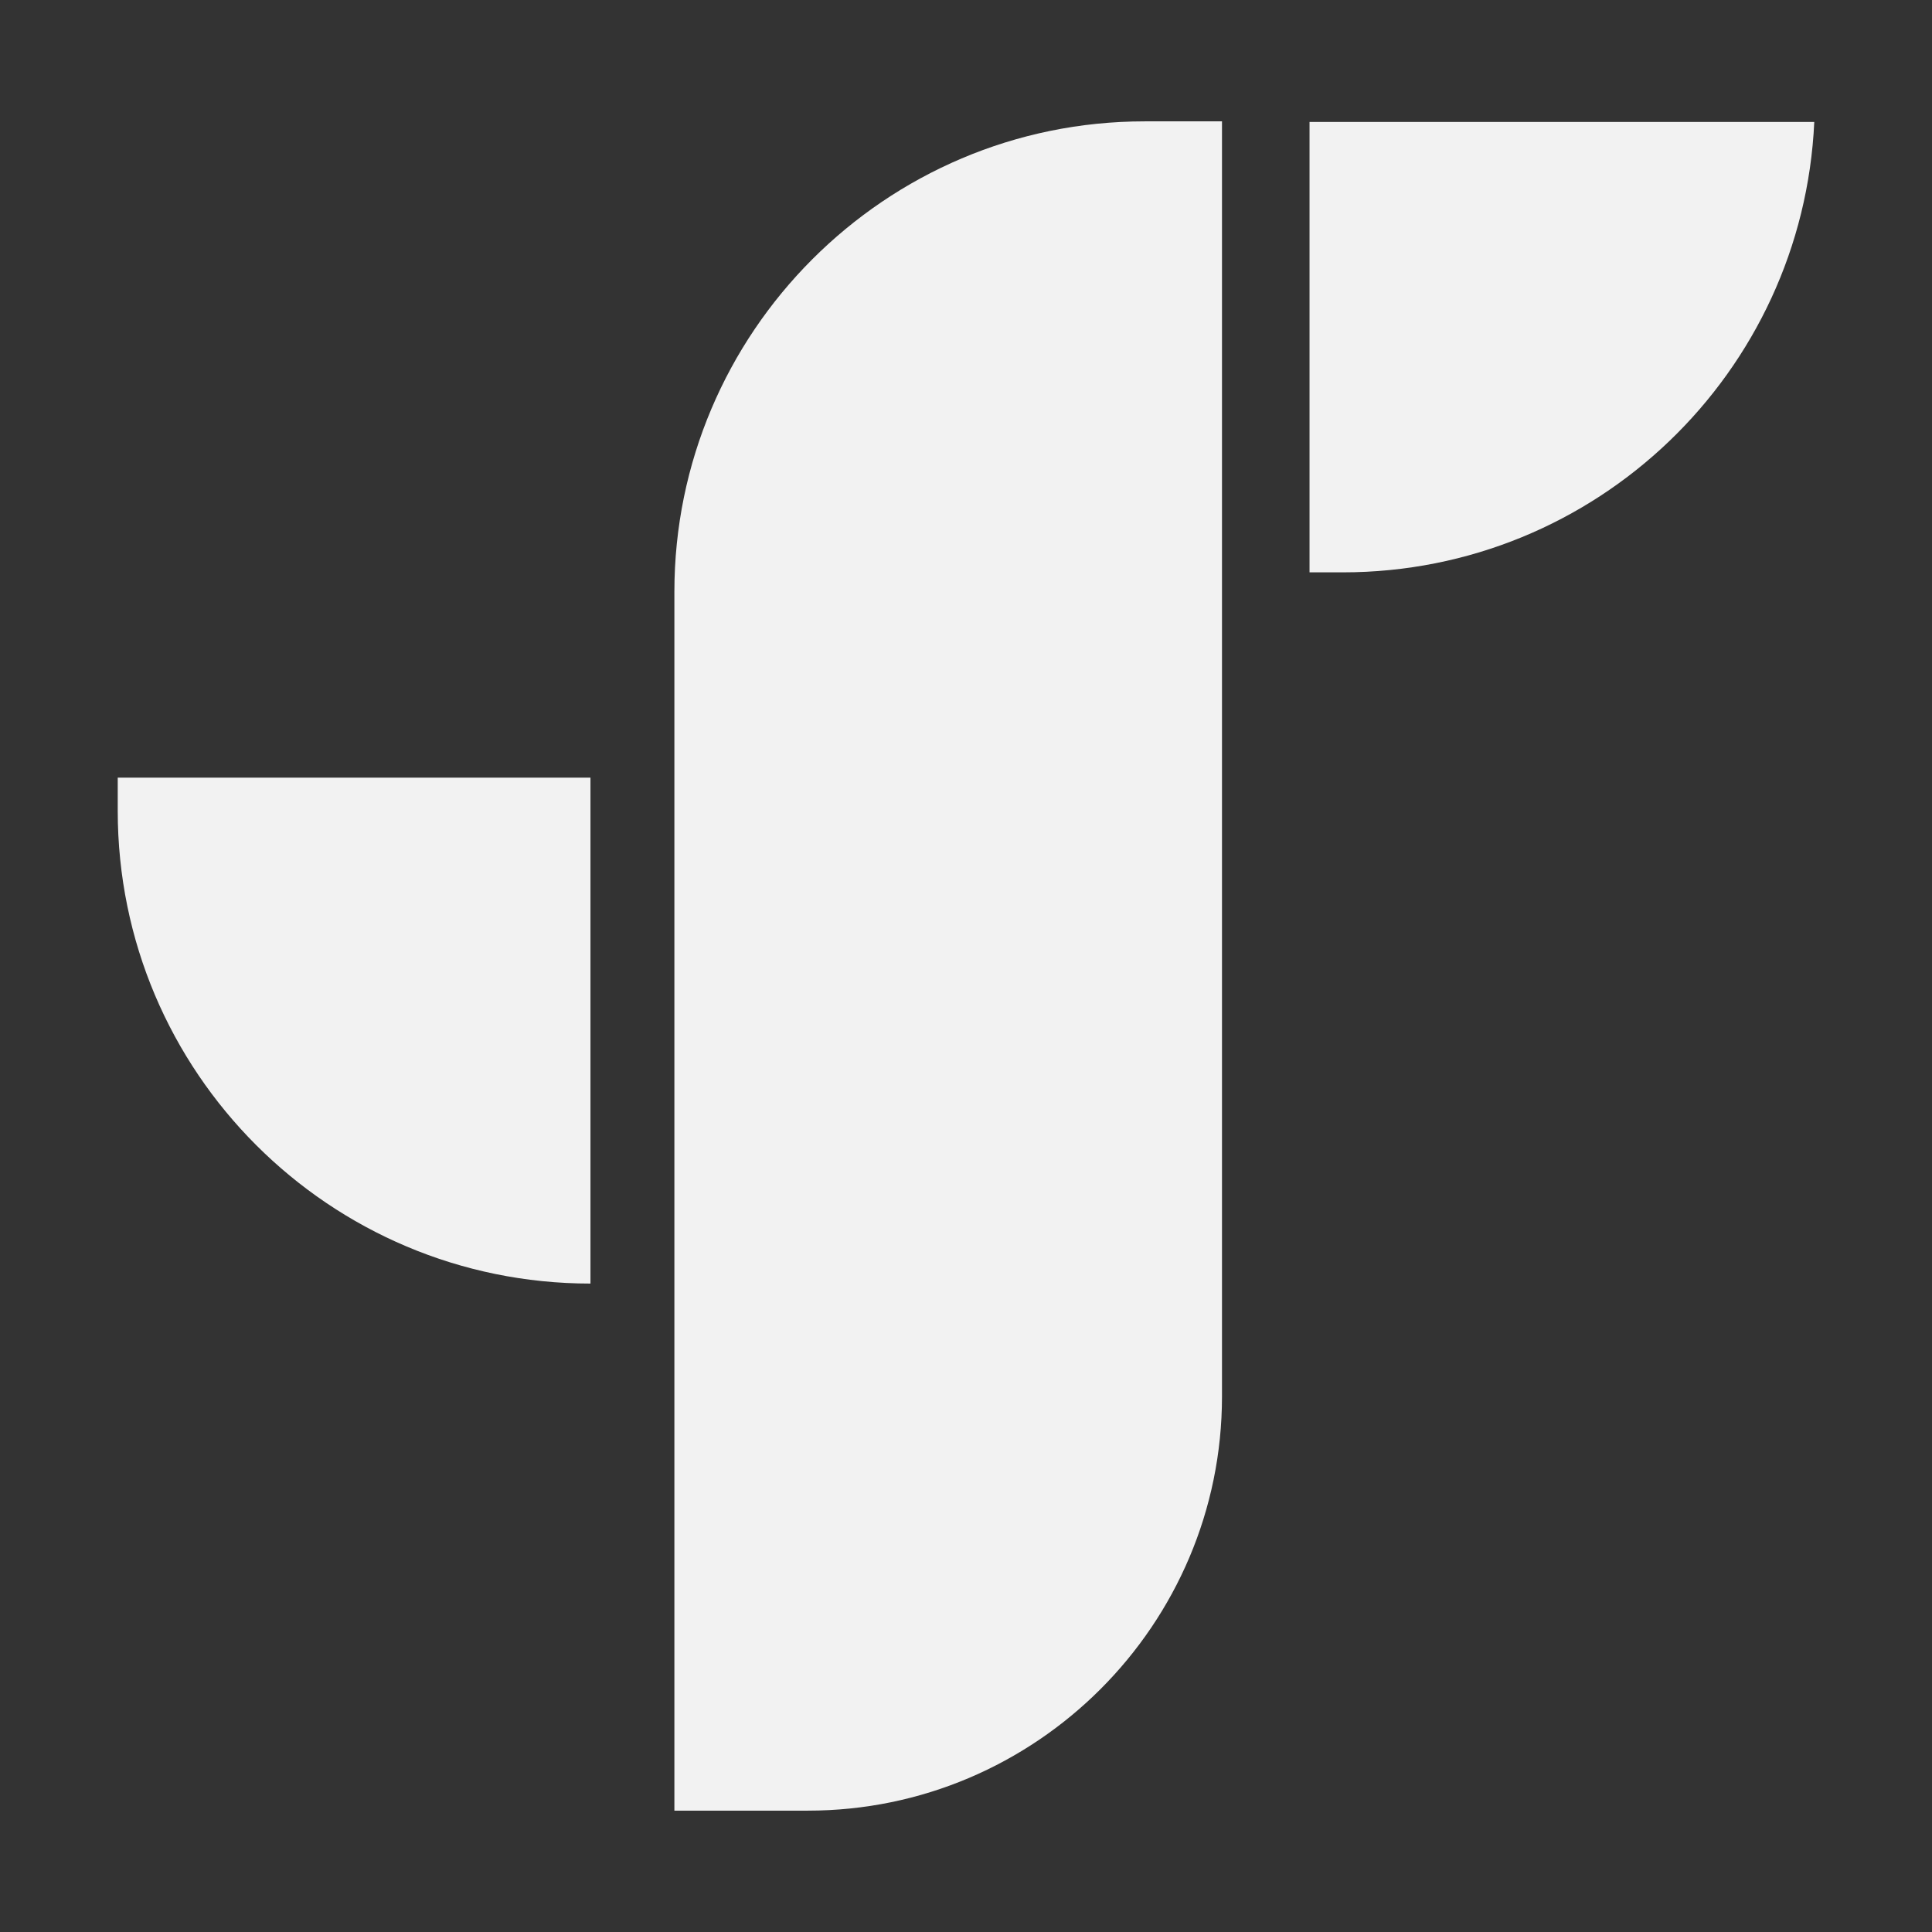
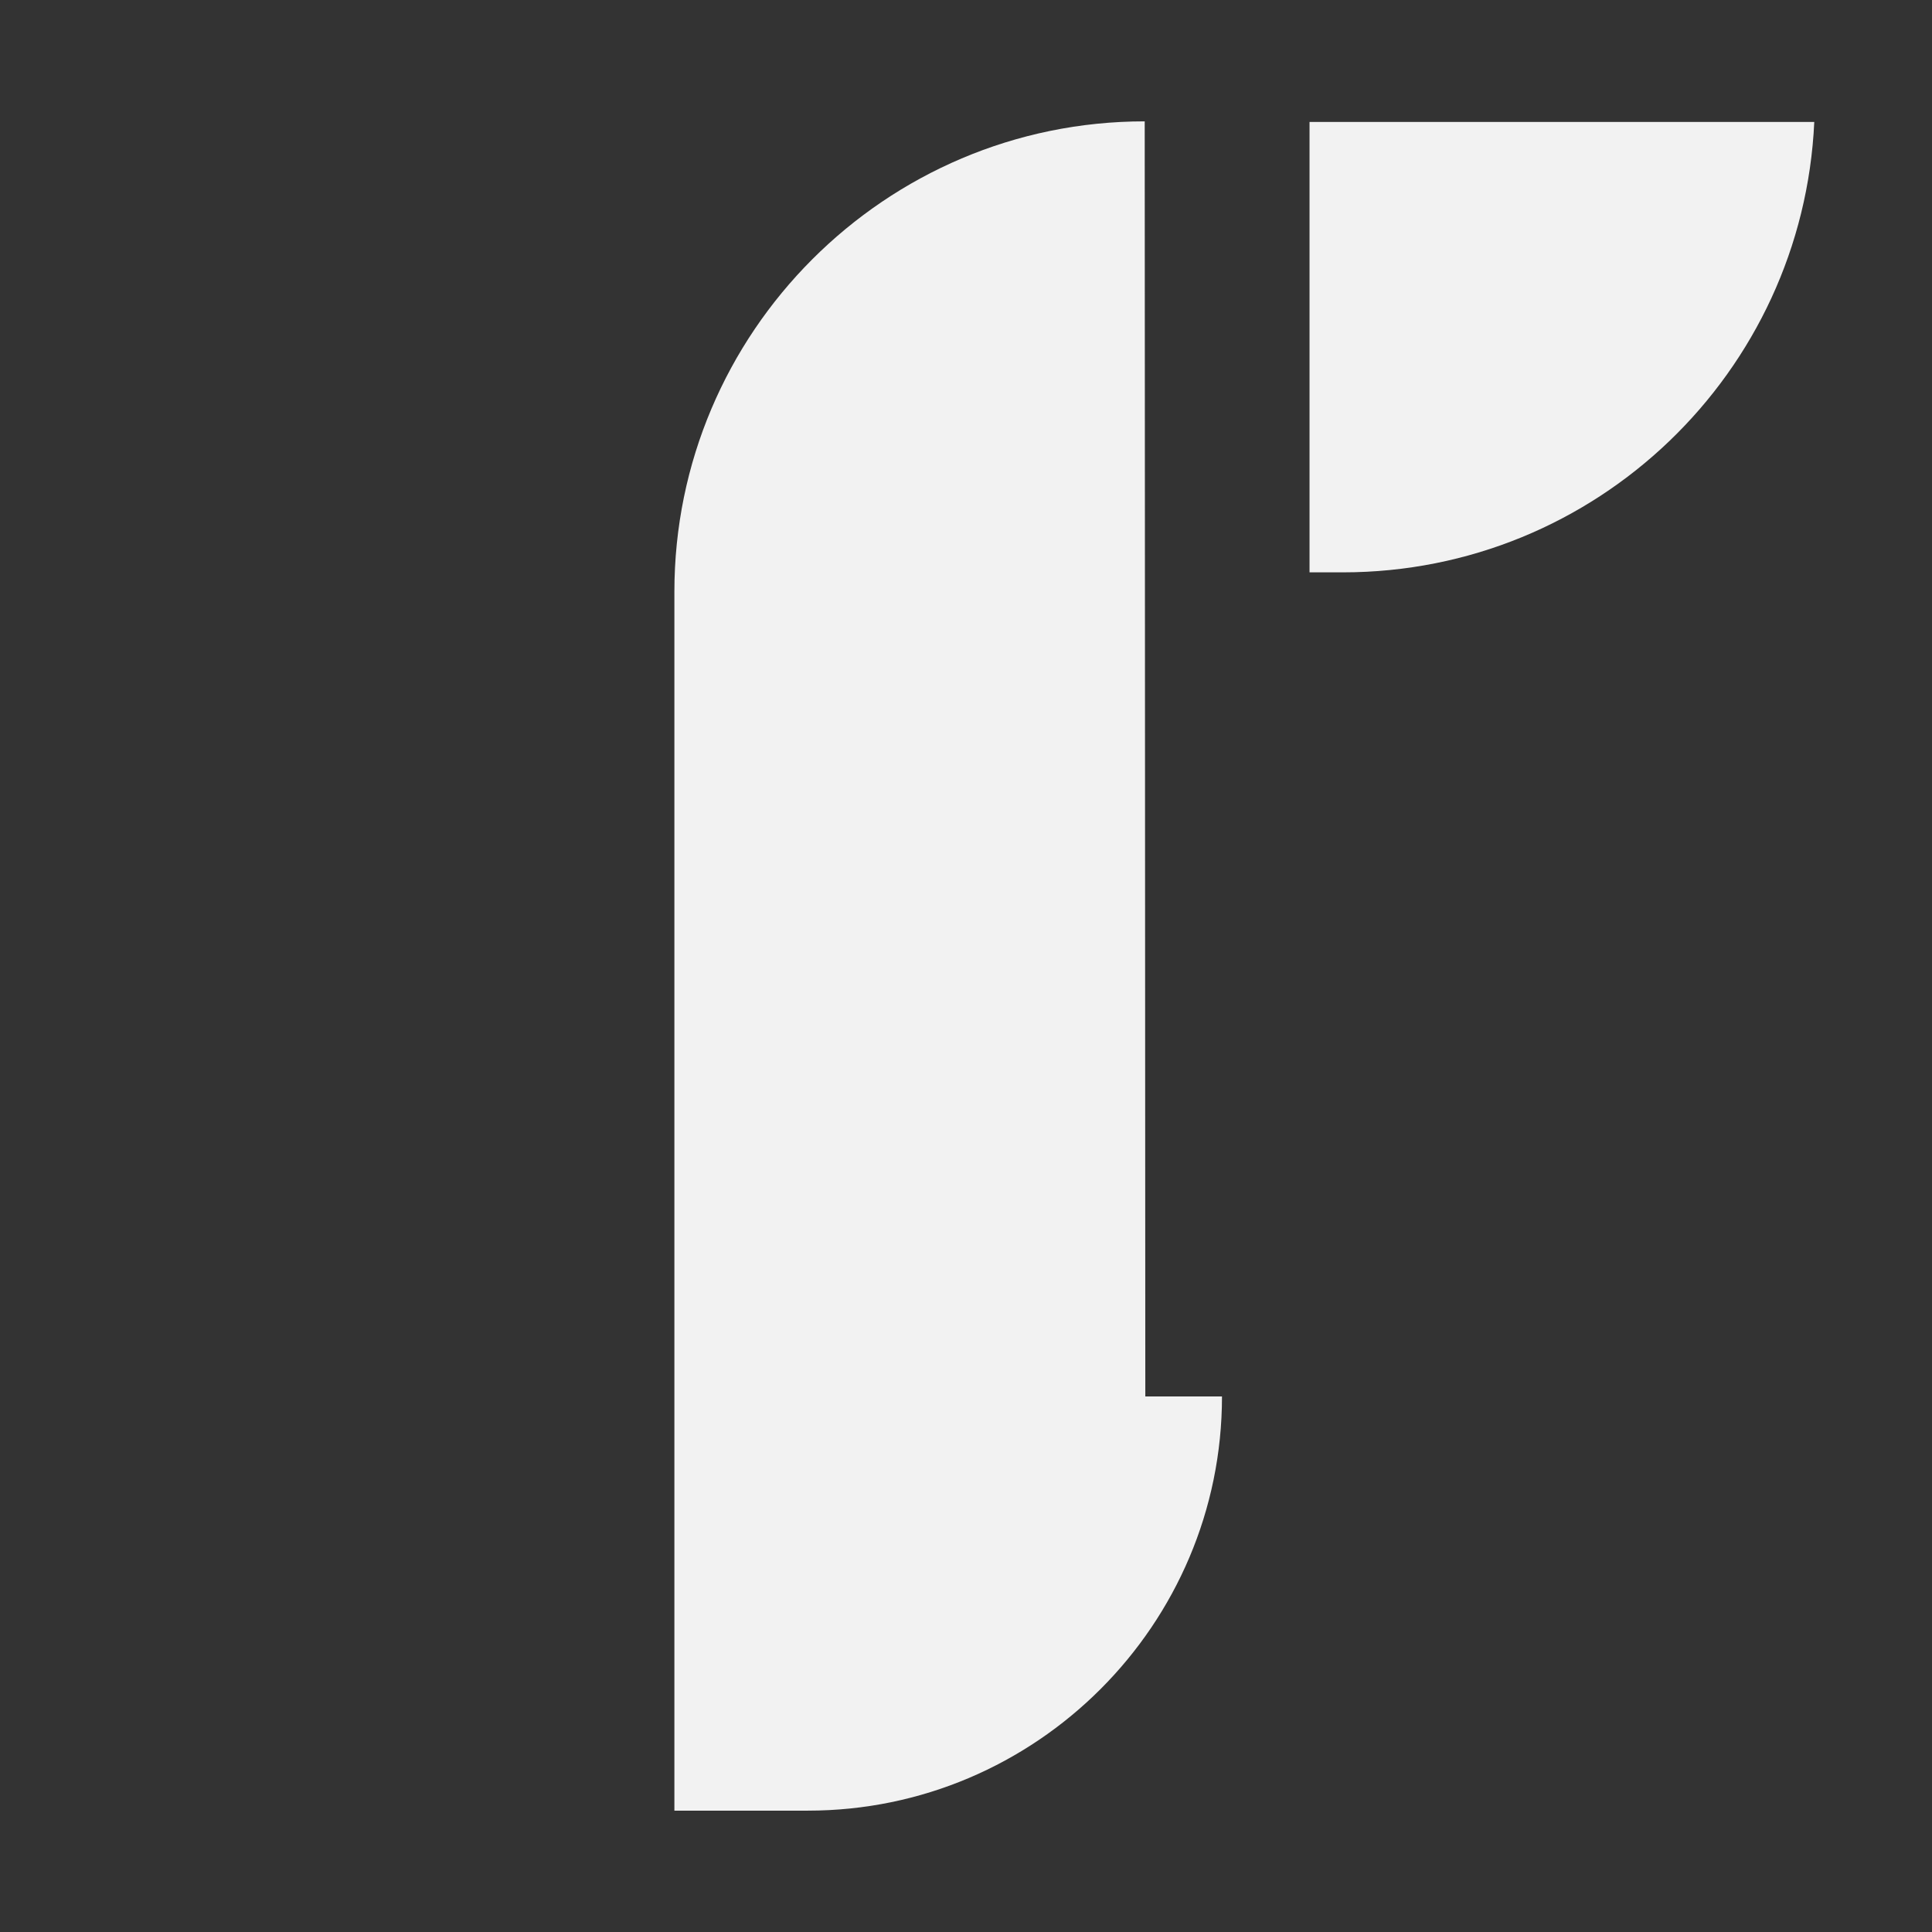
<svg xmlns="http://www.w3.org/2000/svg" id="Layer_1" viewBox="0 0 32 32">
  <rect x="0" y="0" width="32" height="32" fill="#333333" stroke="none" />
  <defs>
    <style>
      .cls-1 {
        fill: #f2f2f2;
      }
    </style>
  </defs>
-   <path class="cls-1" d="M18.96,2.01c-4.3,0-7.79,3.5-7.79,7.79v20.19h2.21c3.78,0,6.86-3.08,6.86-6.86V2.01h-1.27Z" />
-   <path class="cls-1" d="M9.78,12.88H1.95v.55c0,4.33,3.51,7.83,7.83,7.83h0v-8.38Z" />
+   <path class="cls-1" d="M18.96,2.01c-4.3,0-7.79,3.5-7.79,7.79v20.19h2.21c3.78,0,6.86-3.08,6.86-6.86h-1.27Z" />
  <path class="cls-1" d="M21.69,2.02v7.46h.55c4.2,0,7.62-3.31,7.81-7.46h-8.37Z" />
</svg>